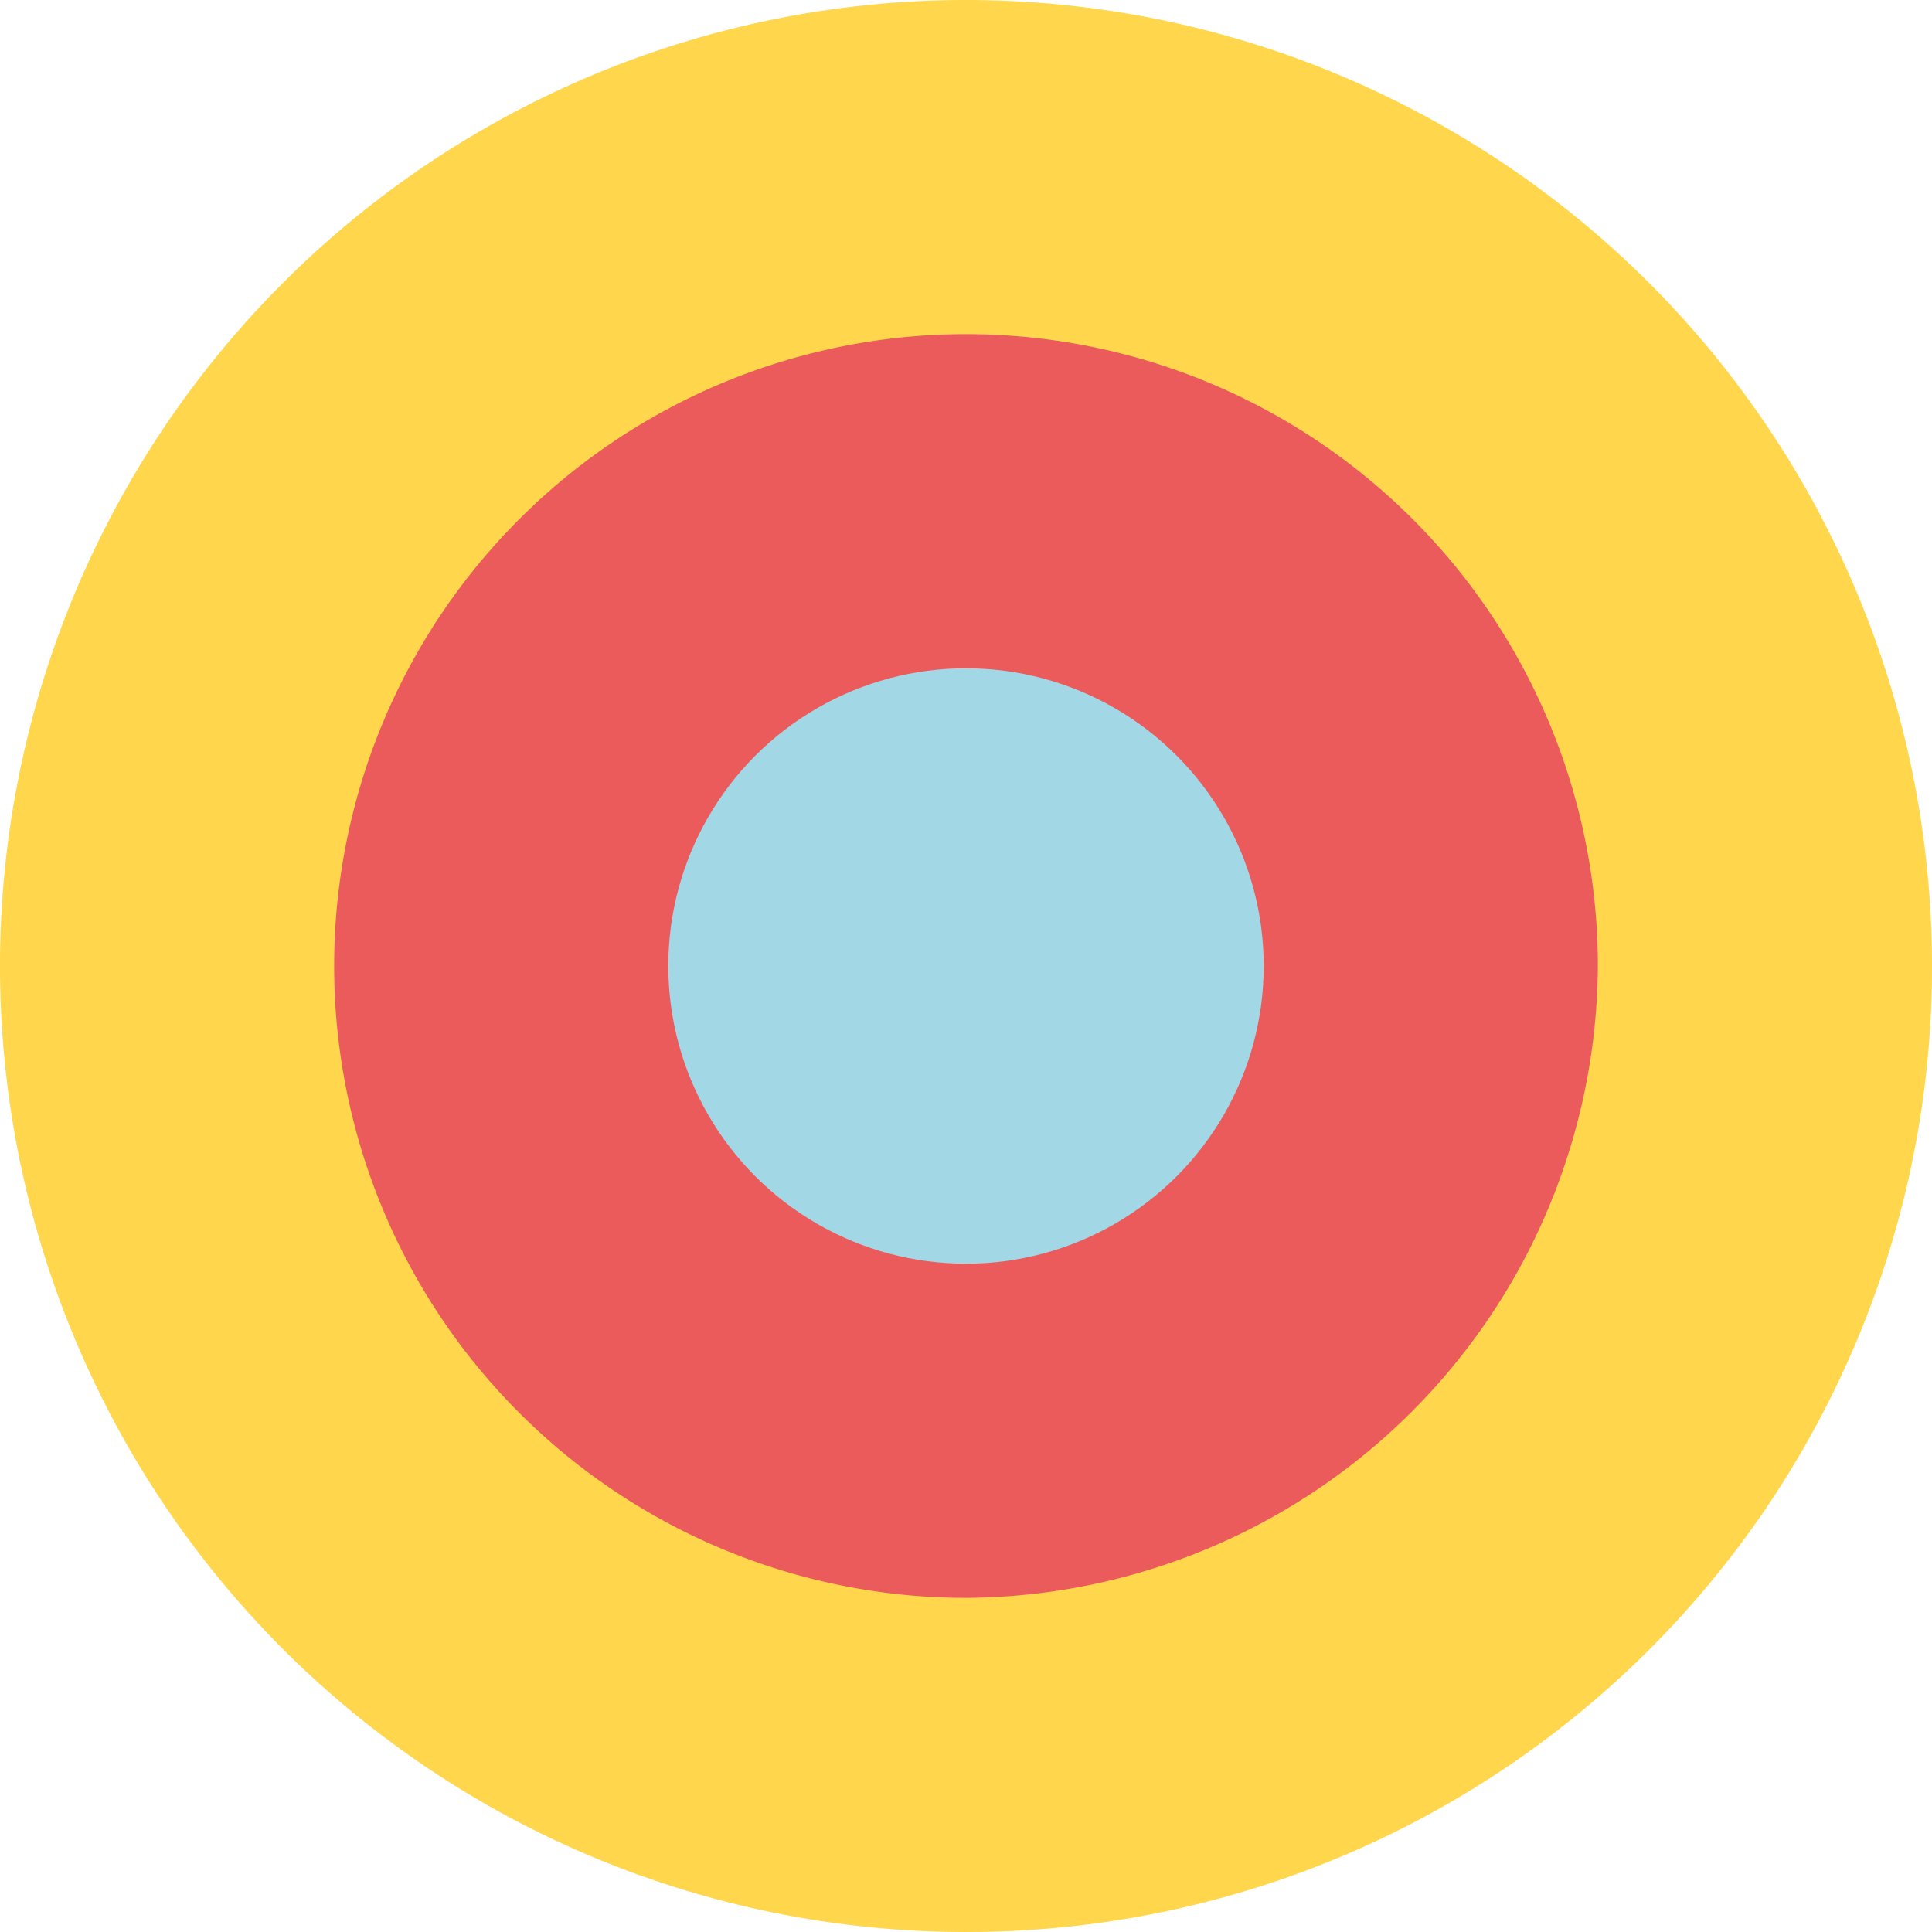
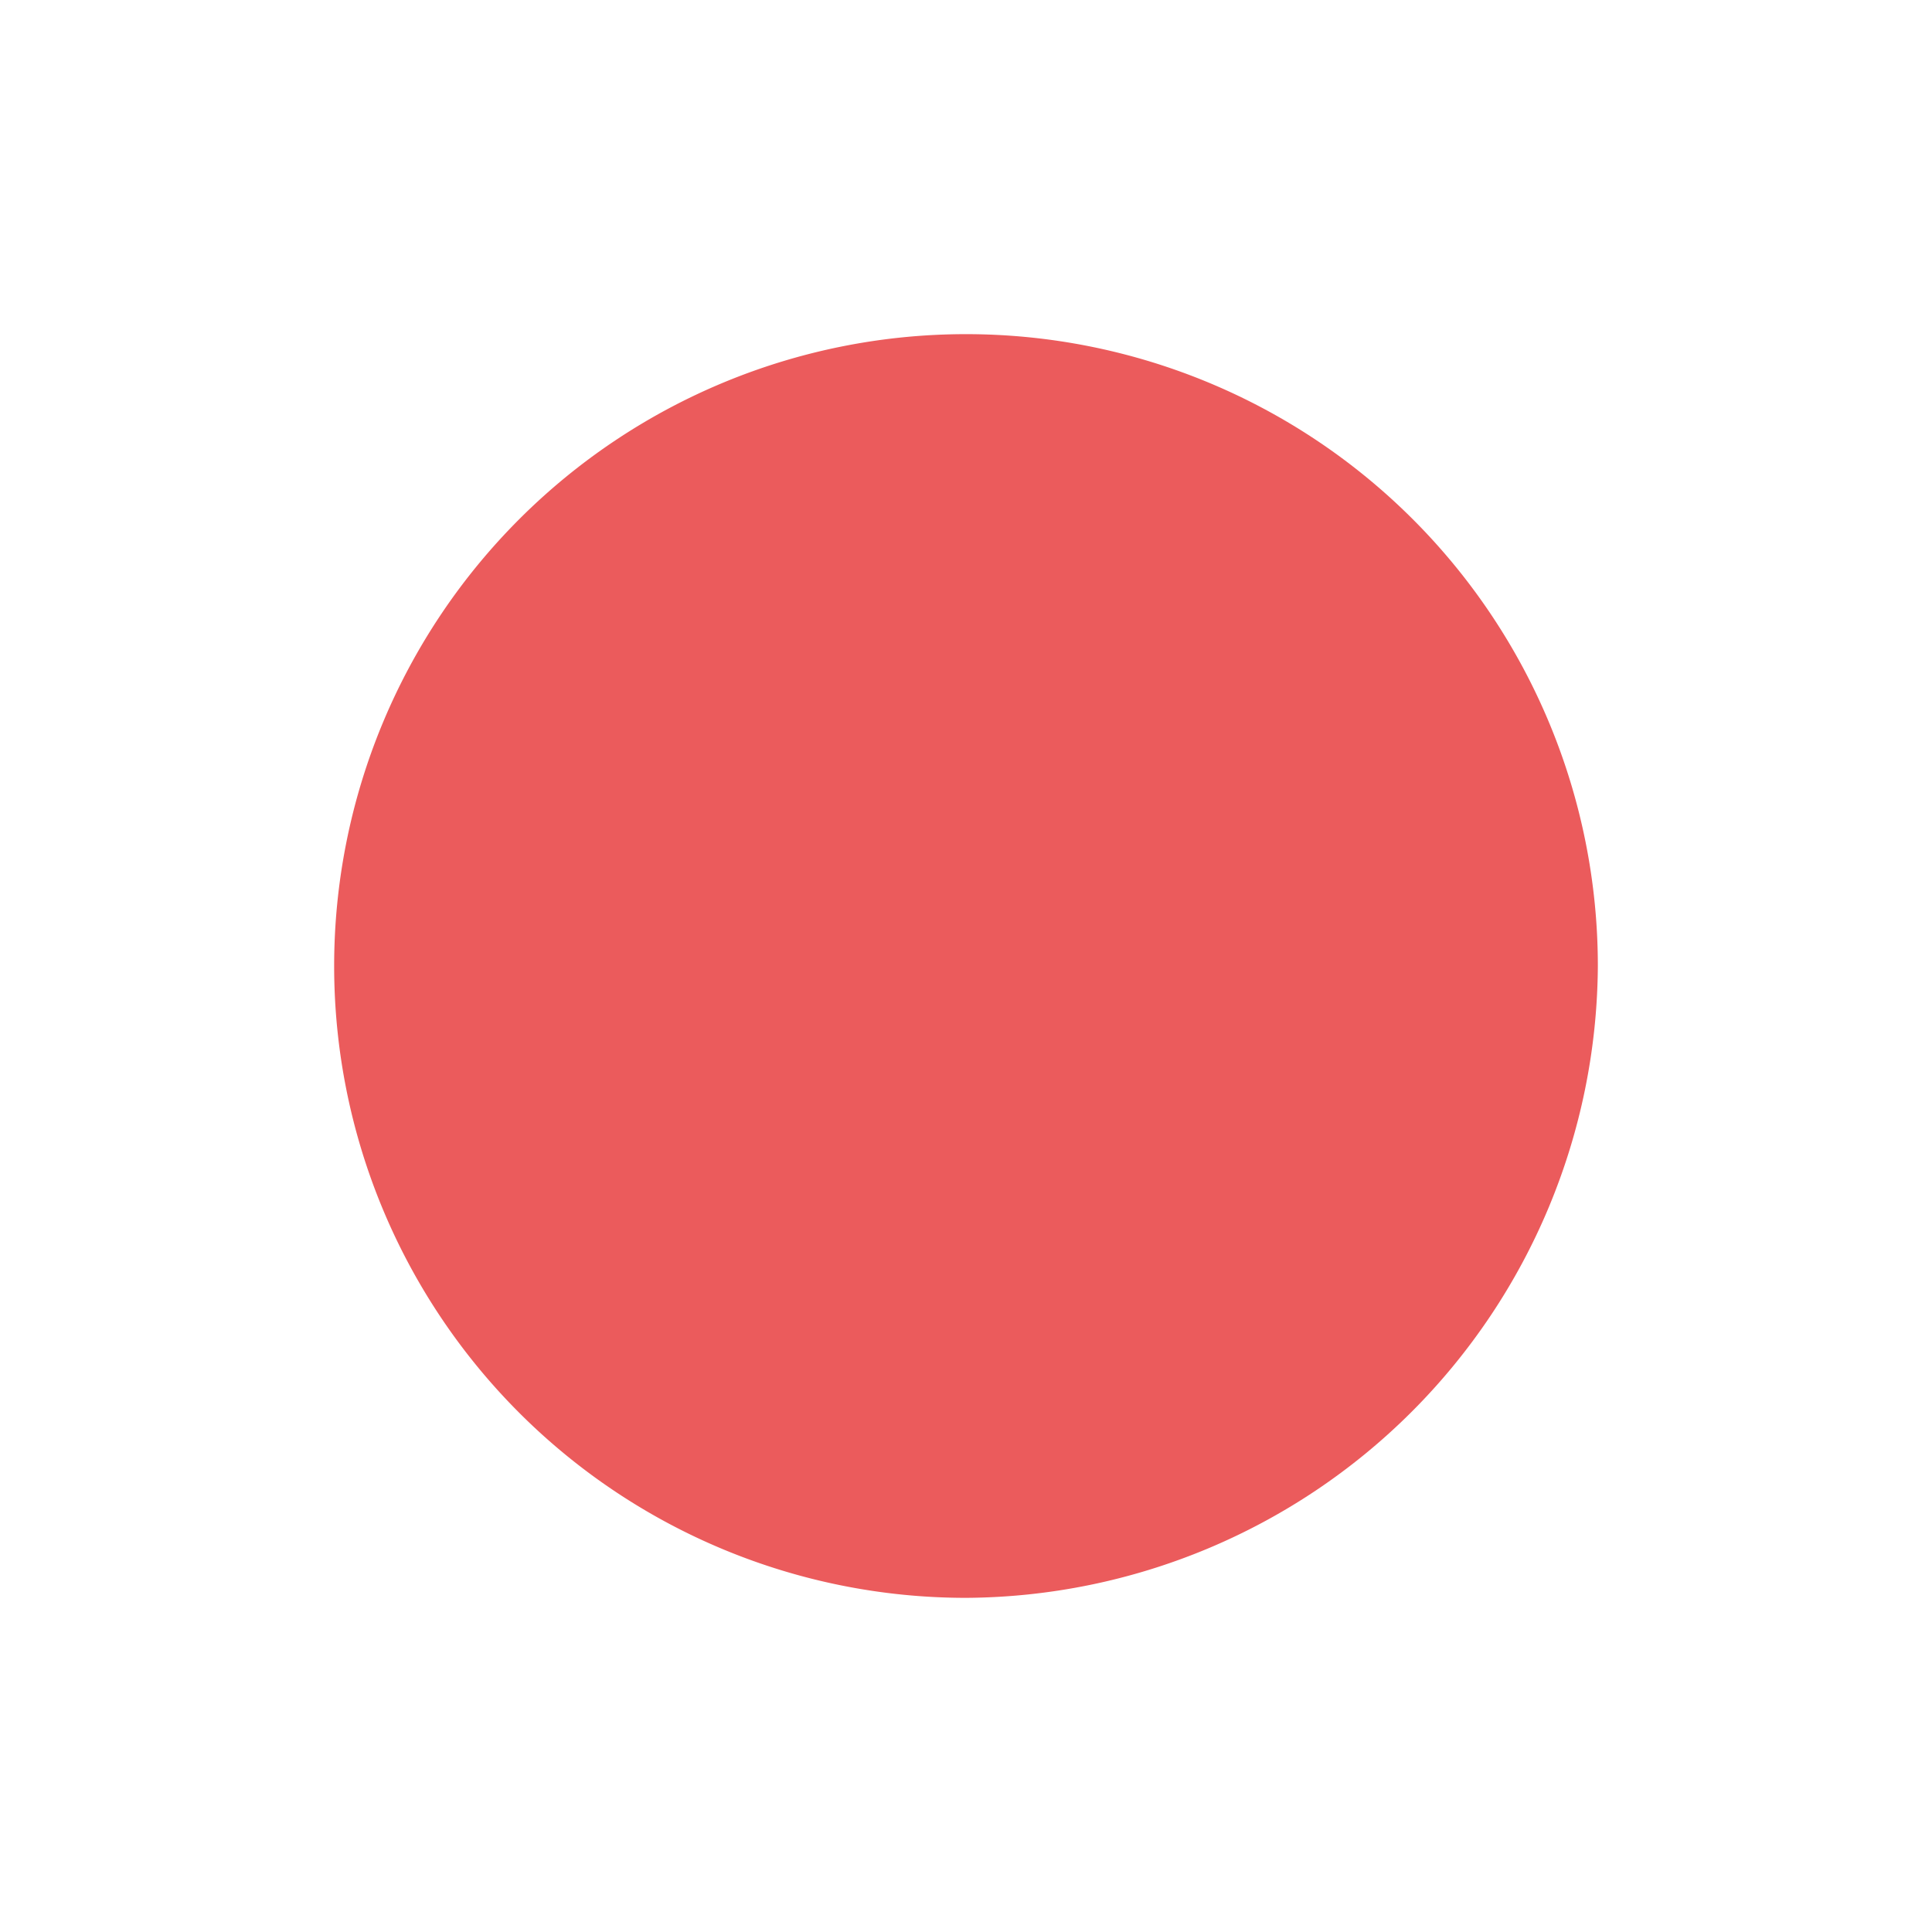
<svg xmlns="http://www.w3.org/2000/svg" id="Слой_1" data-name="Слой 1" viewBox="0 0 31.8 31.8">
  <defs>
    <style>.cls-1{fill:#ffd64c;}.cls-2{fill:#eb5b5c;}.cls-3{fill:#a2d8e6;}</style>
  </defs>
-   <path class="cls-1" d="M750.09,766.22a15.9,15.9,0,1,1,15.9-15.9A15.88,15.88,0,0,1,750.09,766.22Z" transform="translate(-734.19 -734.42)" />
  <path class="cls-2" d="M750.09,760.72a10.4,10.4,0,1,1,10.4-10.4A10.46,10.46,0,0,1,750.09,760.72Z" transform="translate(-734.19 -734.42)" />
-   <circle class="cls-3" cx="15.9" cy="15.9" r="4.9" />
</svg>